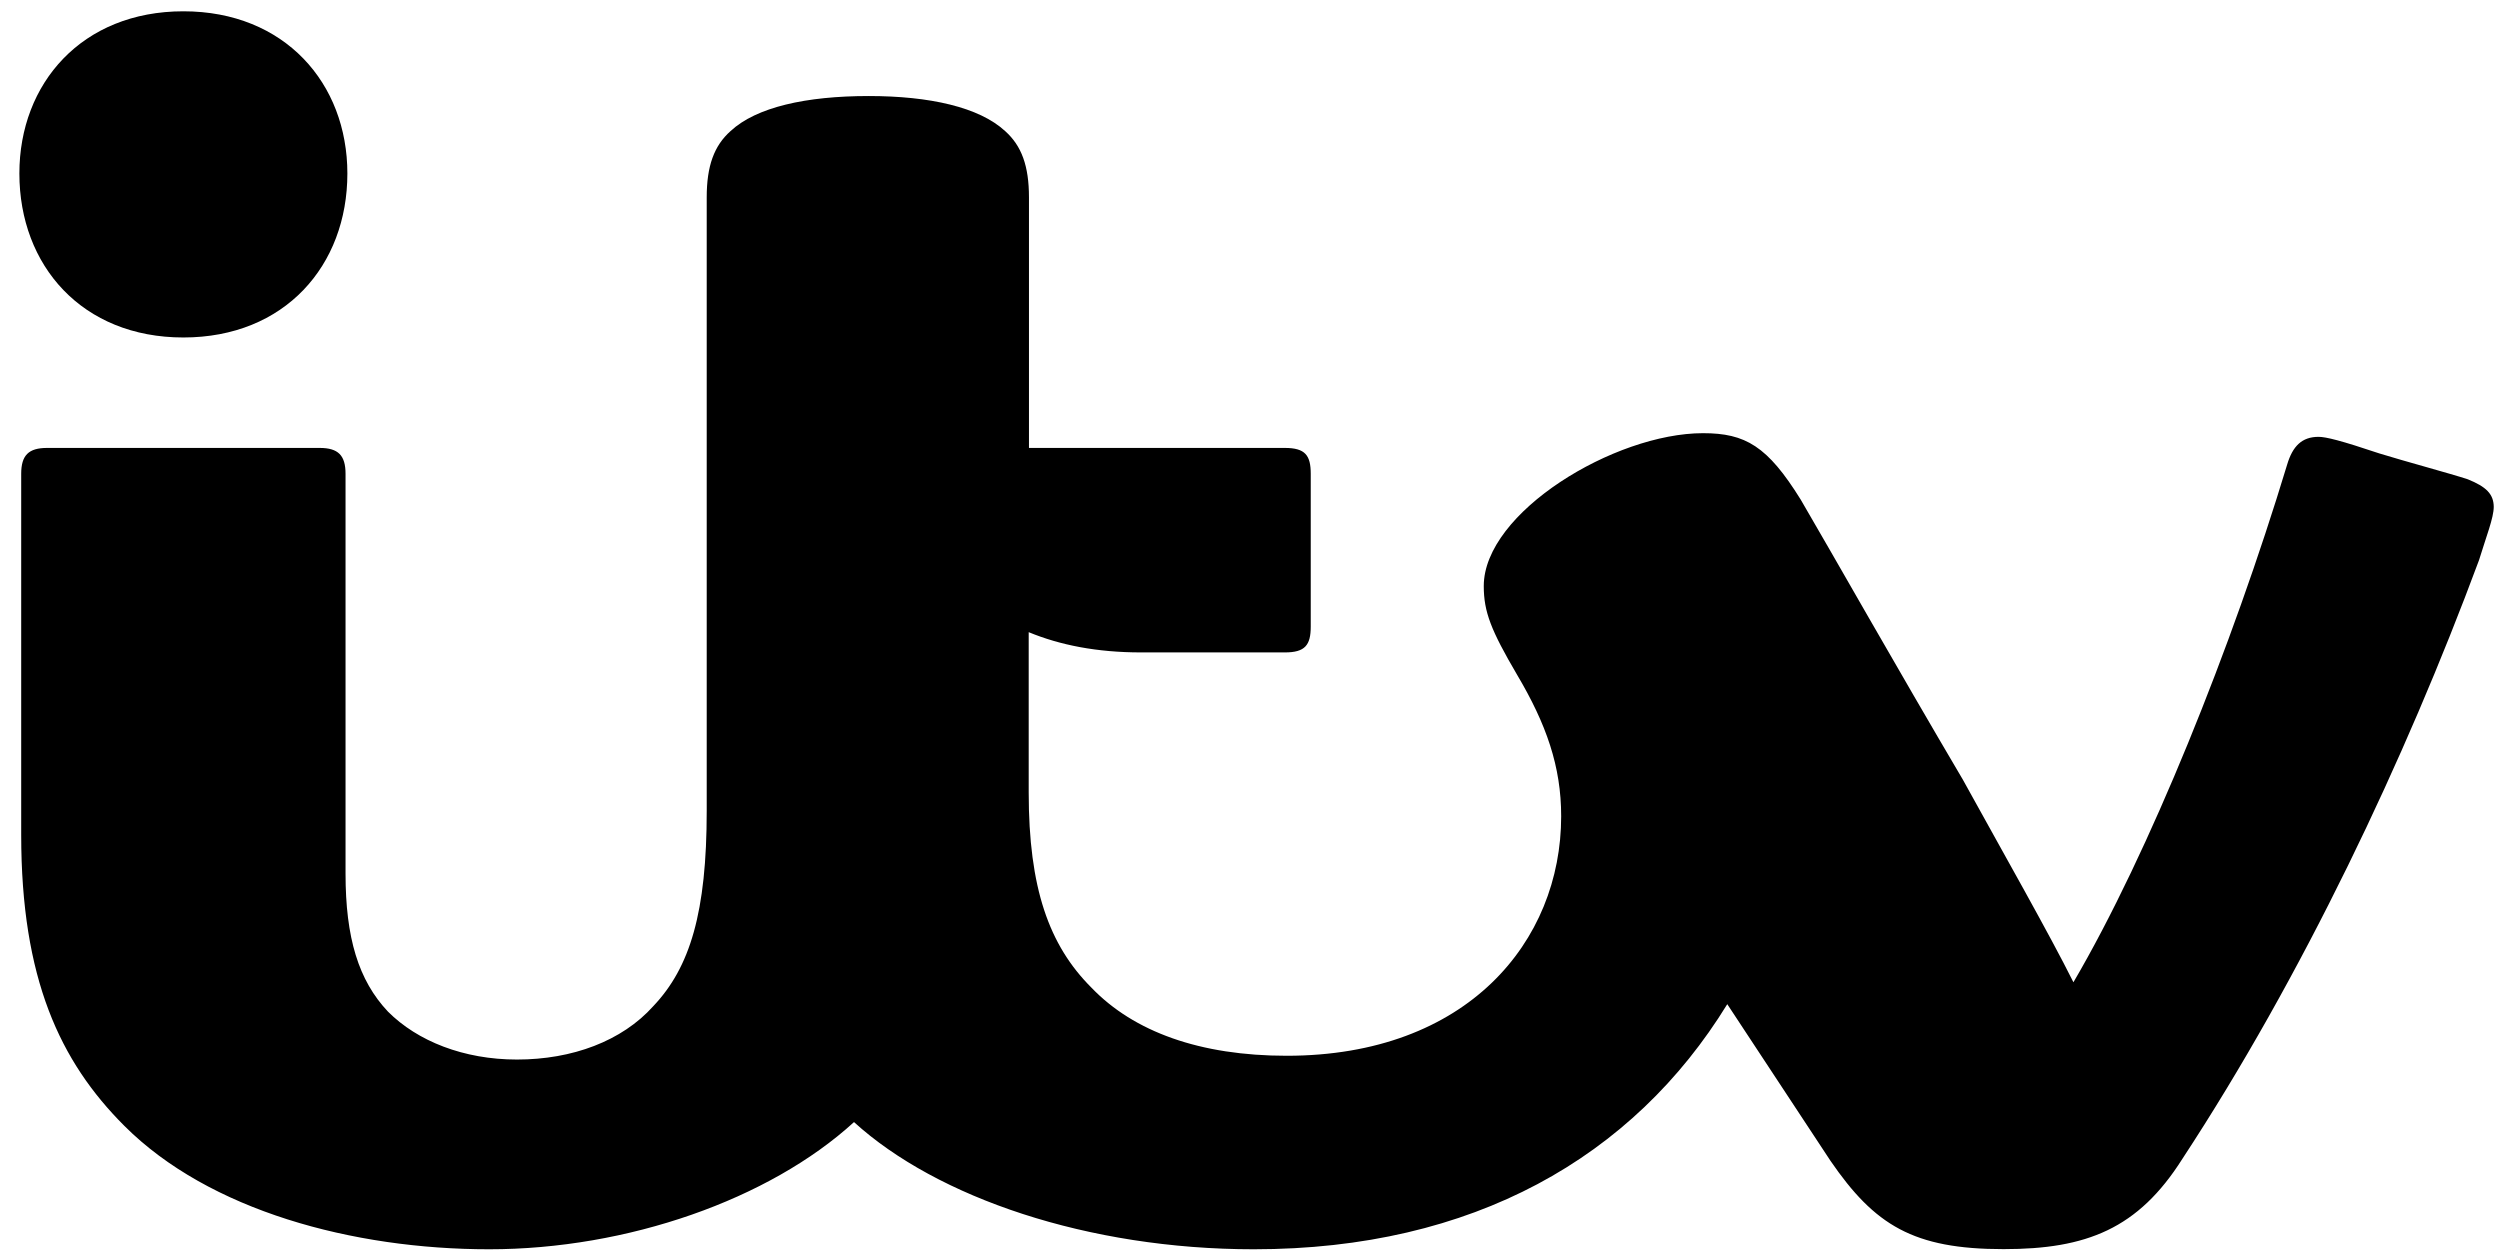
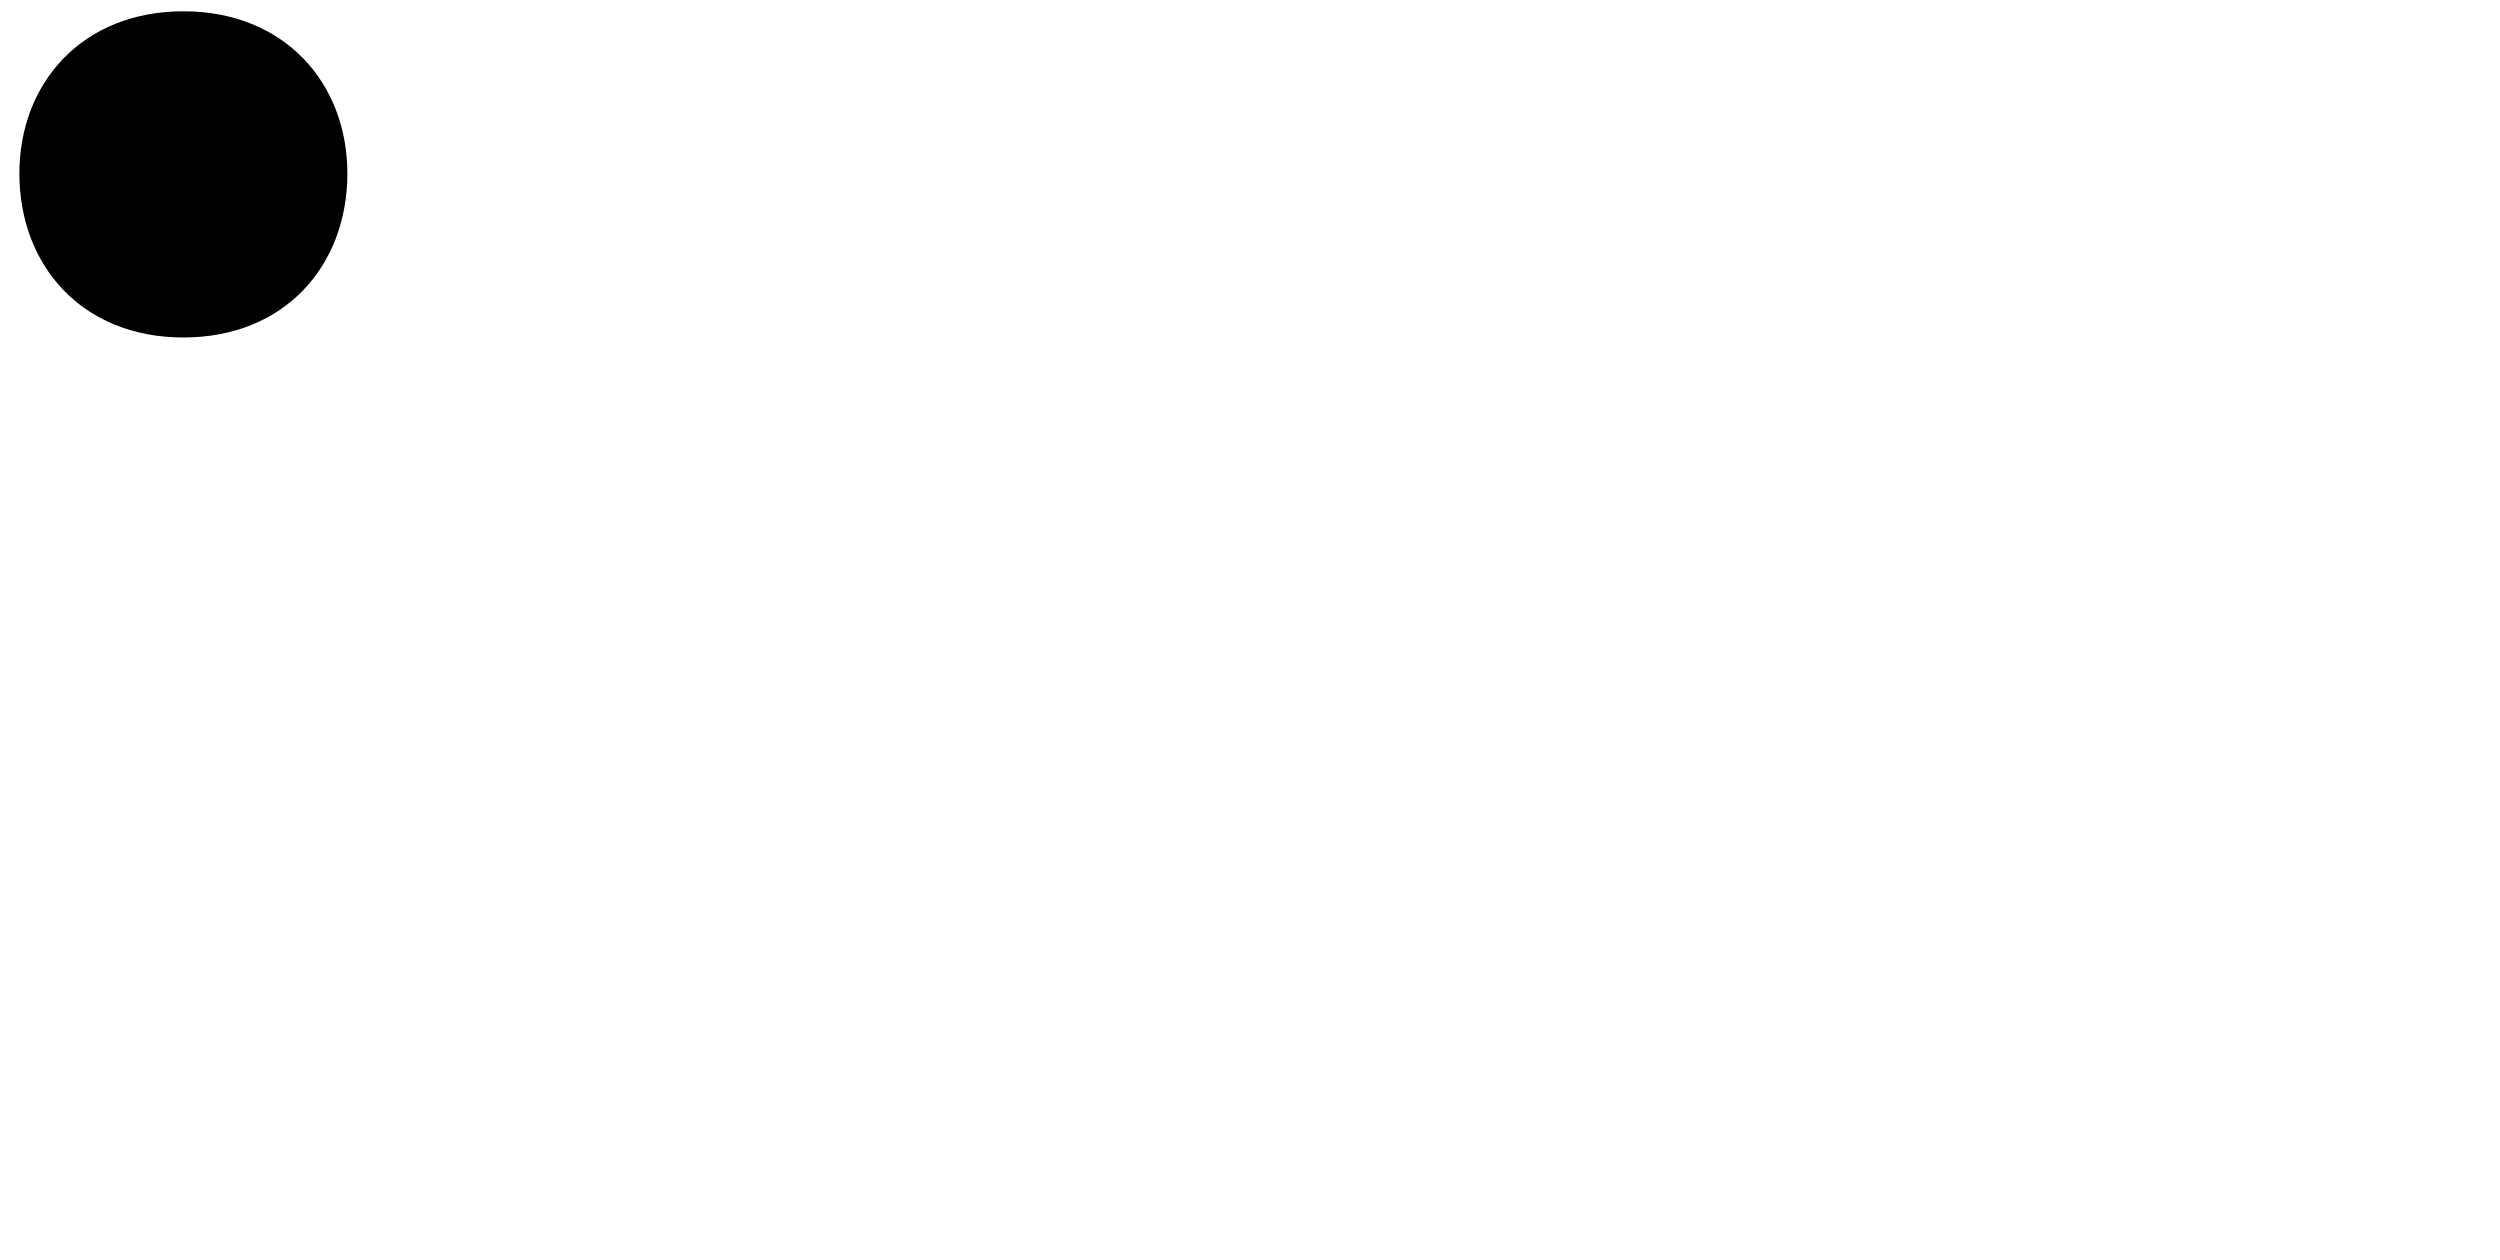
<svg xmlns="http://www.w3.org/2000/svg" width="121" height="61" viewBox="0 0 121 61" fill="none">
  <path d="M8.875 16.334C13.779 16.334 16.813 12.858 16.813 8.396C16.813 4.029 13.779 0.547 8.875 0.547C3.971 0.547 0.938 4.029 0.938 8.396C0.938 12.851 3.971 16.334 8.875 16.334Z" fill="black" />
-   <path d="M119.44 23.197C118.637 22.931 116.318 22.306 115.161 21.946C113.291 21.32 112.576 21.143 112.216 21.143C111.414 21.143 110.965 21.592 110.699 22.483C108.026 31.312 104.013 41.297 100.354 47.541C99.197 45.221 96.967 41.297 95.001 37.733C91.791 32.291 88.669 26.768 87.152 24.177C85.547 21.592 84.479 20.966 82.425 20.966C78.146 20.966 71.814 24.802 71.814 28.366C71.814 29.618 72.168 30.509 73.419 32.645C74.847 35.053 75.561 37.1 75.561 39.508C75.561 45.569 71.011 51.099 62.277 51.099C58.087 51.099 54.877 49.942 52.823 47.8C50.769 45.746 49.789 42.984 49.789 38.346V30.597C51.306 31.223 53.088 31.577 55.231 31.577H62.189C63.168 31.577 63.44 31.223 63.44 30.326V22.931C63.44 22.04 63.175 21.68 62.189 21.68H49.802V9.553C49.802 8.036 49.448 7.056 48.645 6.342C47.394 5.186 44.993 4.648 42.048 4.648C39.014 4.648 36.606 5.186 35.361 6.342C34.559 7.056 34.205 8.036 34.205 9.553V39.243C34.205 44.147 33.402 46.82 31.62 48.697C30.103 50.391 27.695 51.282 25.022 51.282C22.437 51.282 20.206 50.391 18.778 48.963C17.35 47.446 16.724 45.398 16.724 42.276V22.931C16.724 22.04 16.37 21.68 15.473 21.68H2.277C1.386 21.68 1.026 22.034 1.026 22.931V40.406C1.026 47.364 2.897 51.371 6.019 54.492C10.12 58.594 17.078 60.465 23.676 60.465C30.362 60.465 37.232 58.057 41.334 54.309C45.347 57.962 52.659 60.465 60.685 60.465C71.296 60.465 79.05 56.009 83.6 48.602L88.593 56.18C90.735 59.302 92.606 60.458 96.973 60.458C100.986 60.458 103.482 59.479 105.625 56.091C111.42 47.263 116.413 36.74 119.983 27.115C120.337 25.959 120.697 25.061 120.697 24.53C120.691 23.911 120.331 23.557 119.44 23.197Z" fill="black" />
</svg>